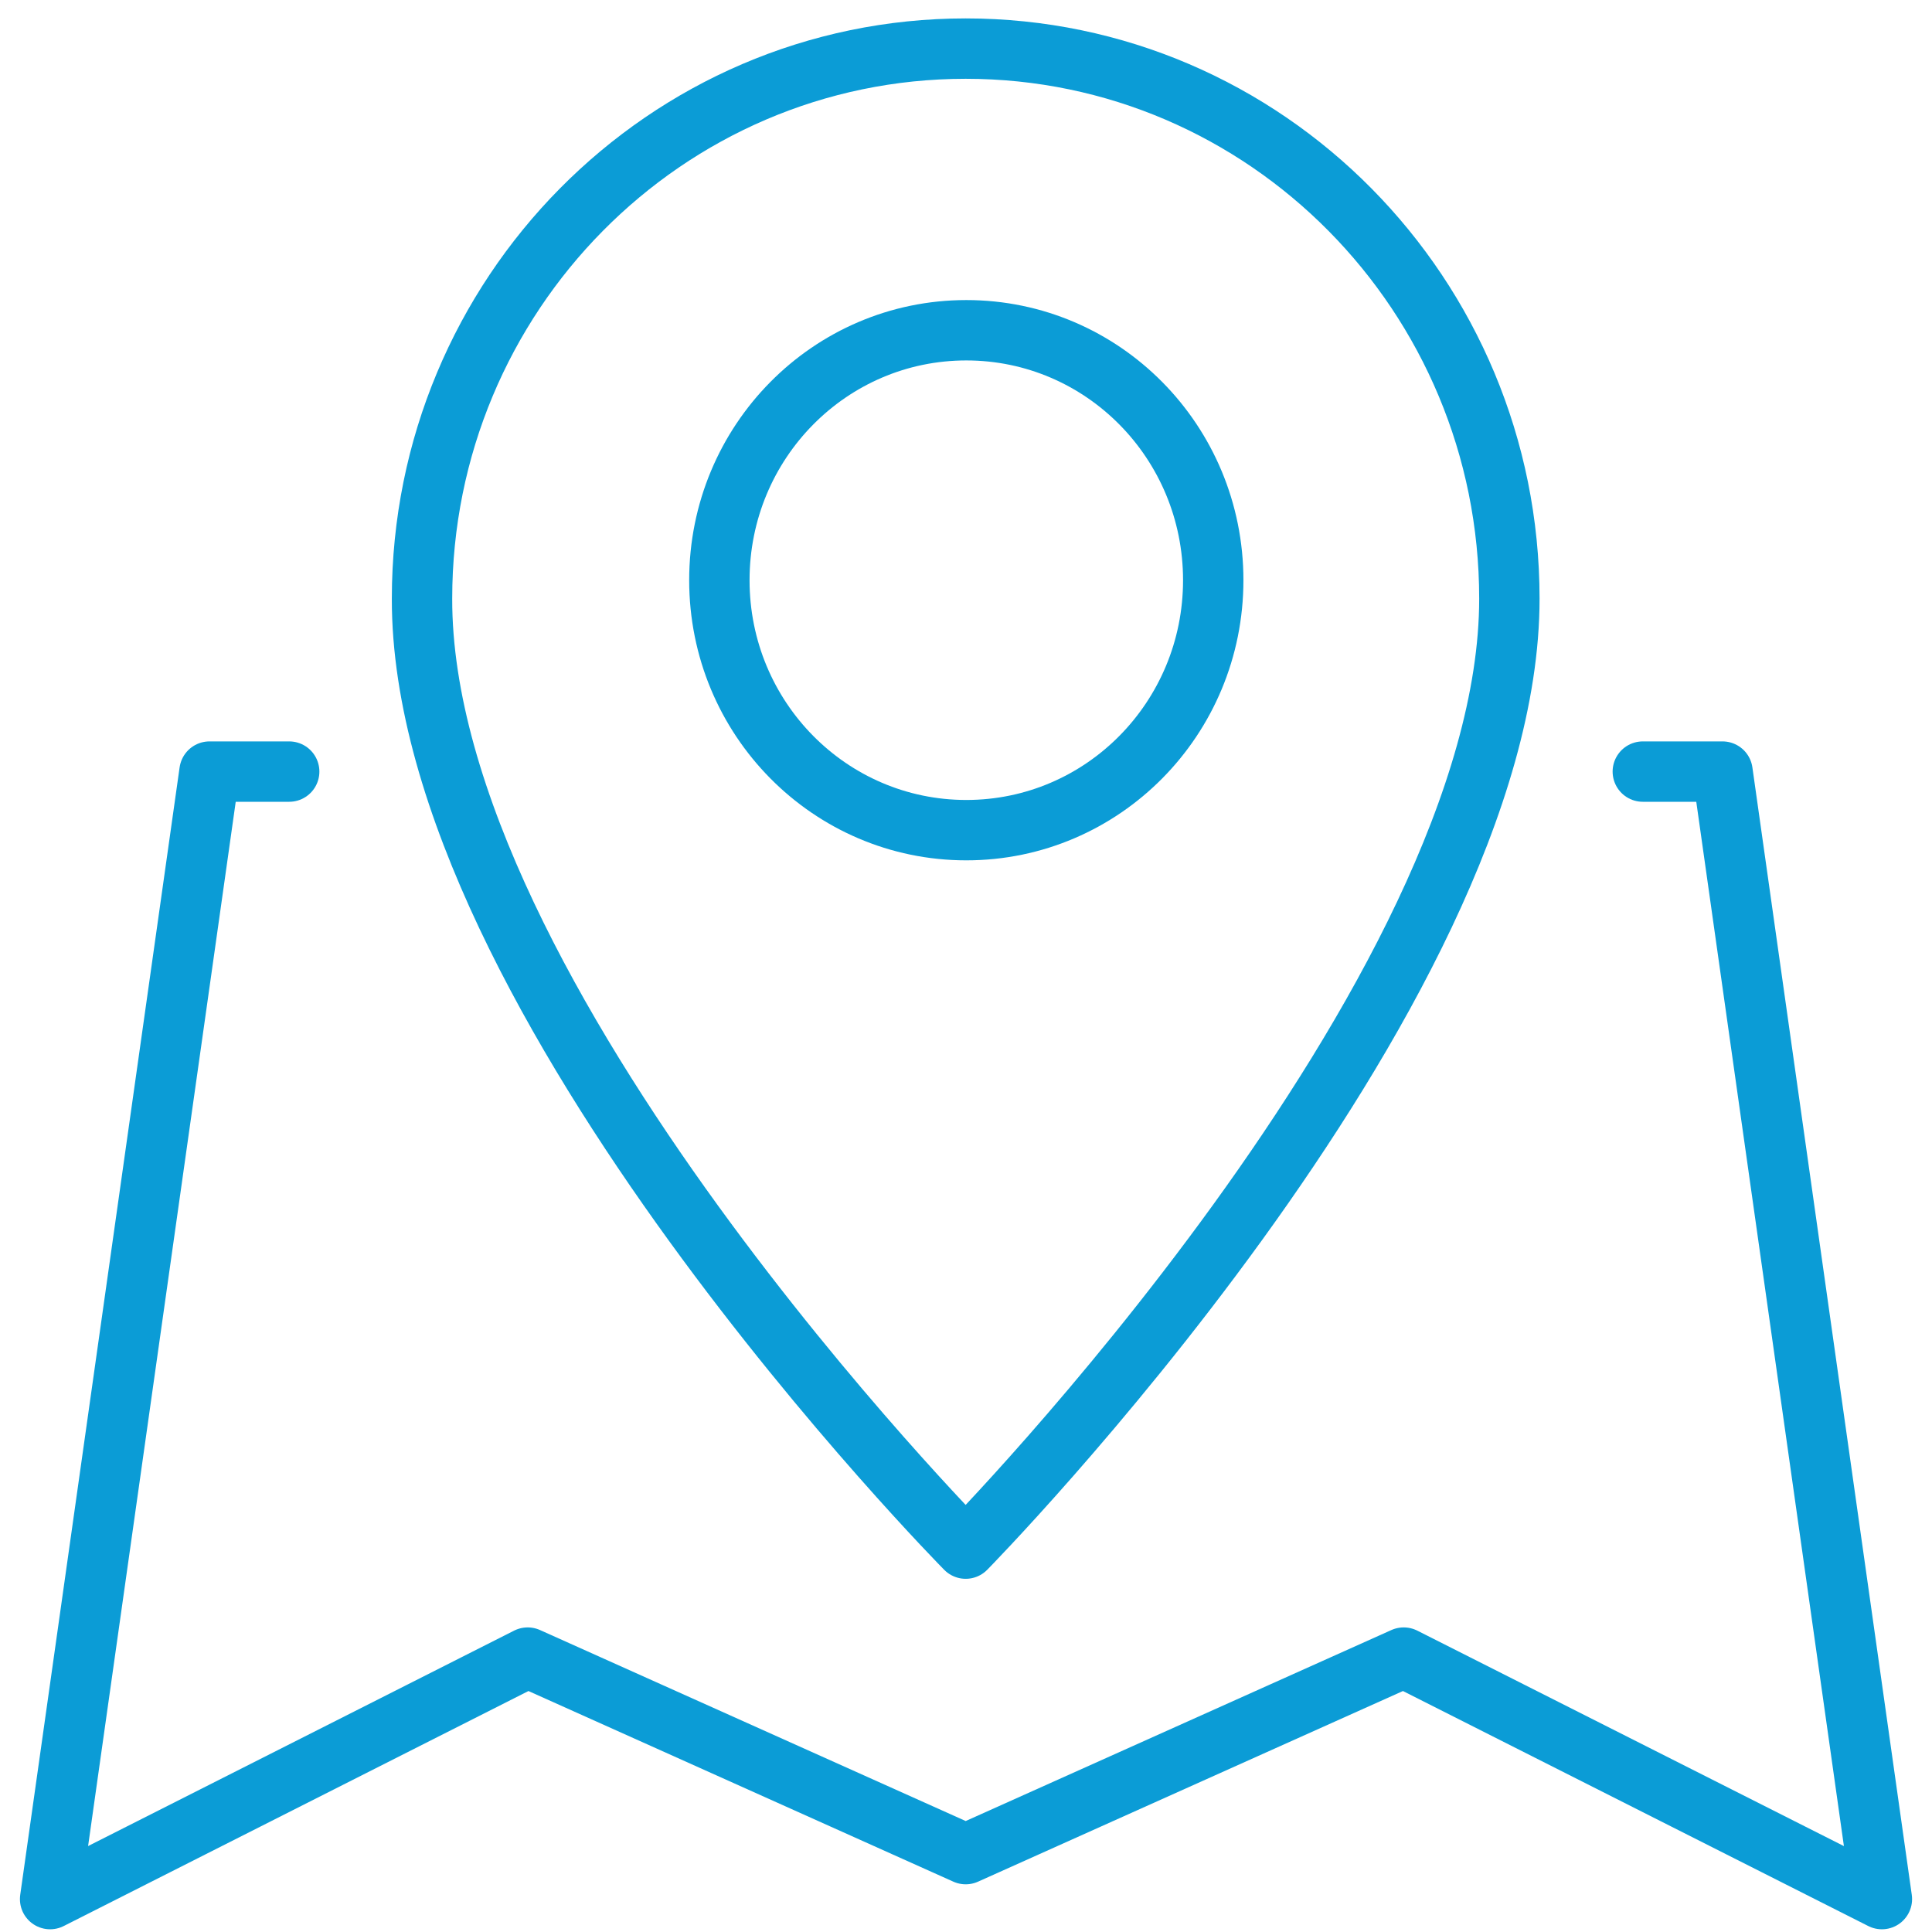
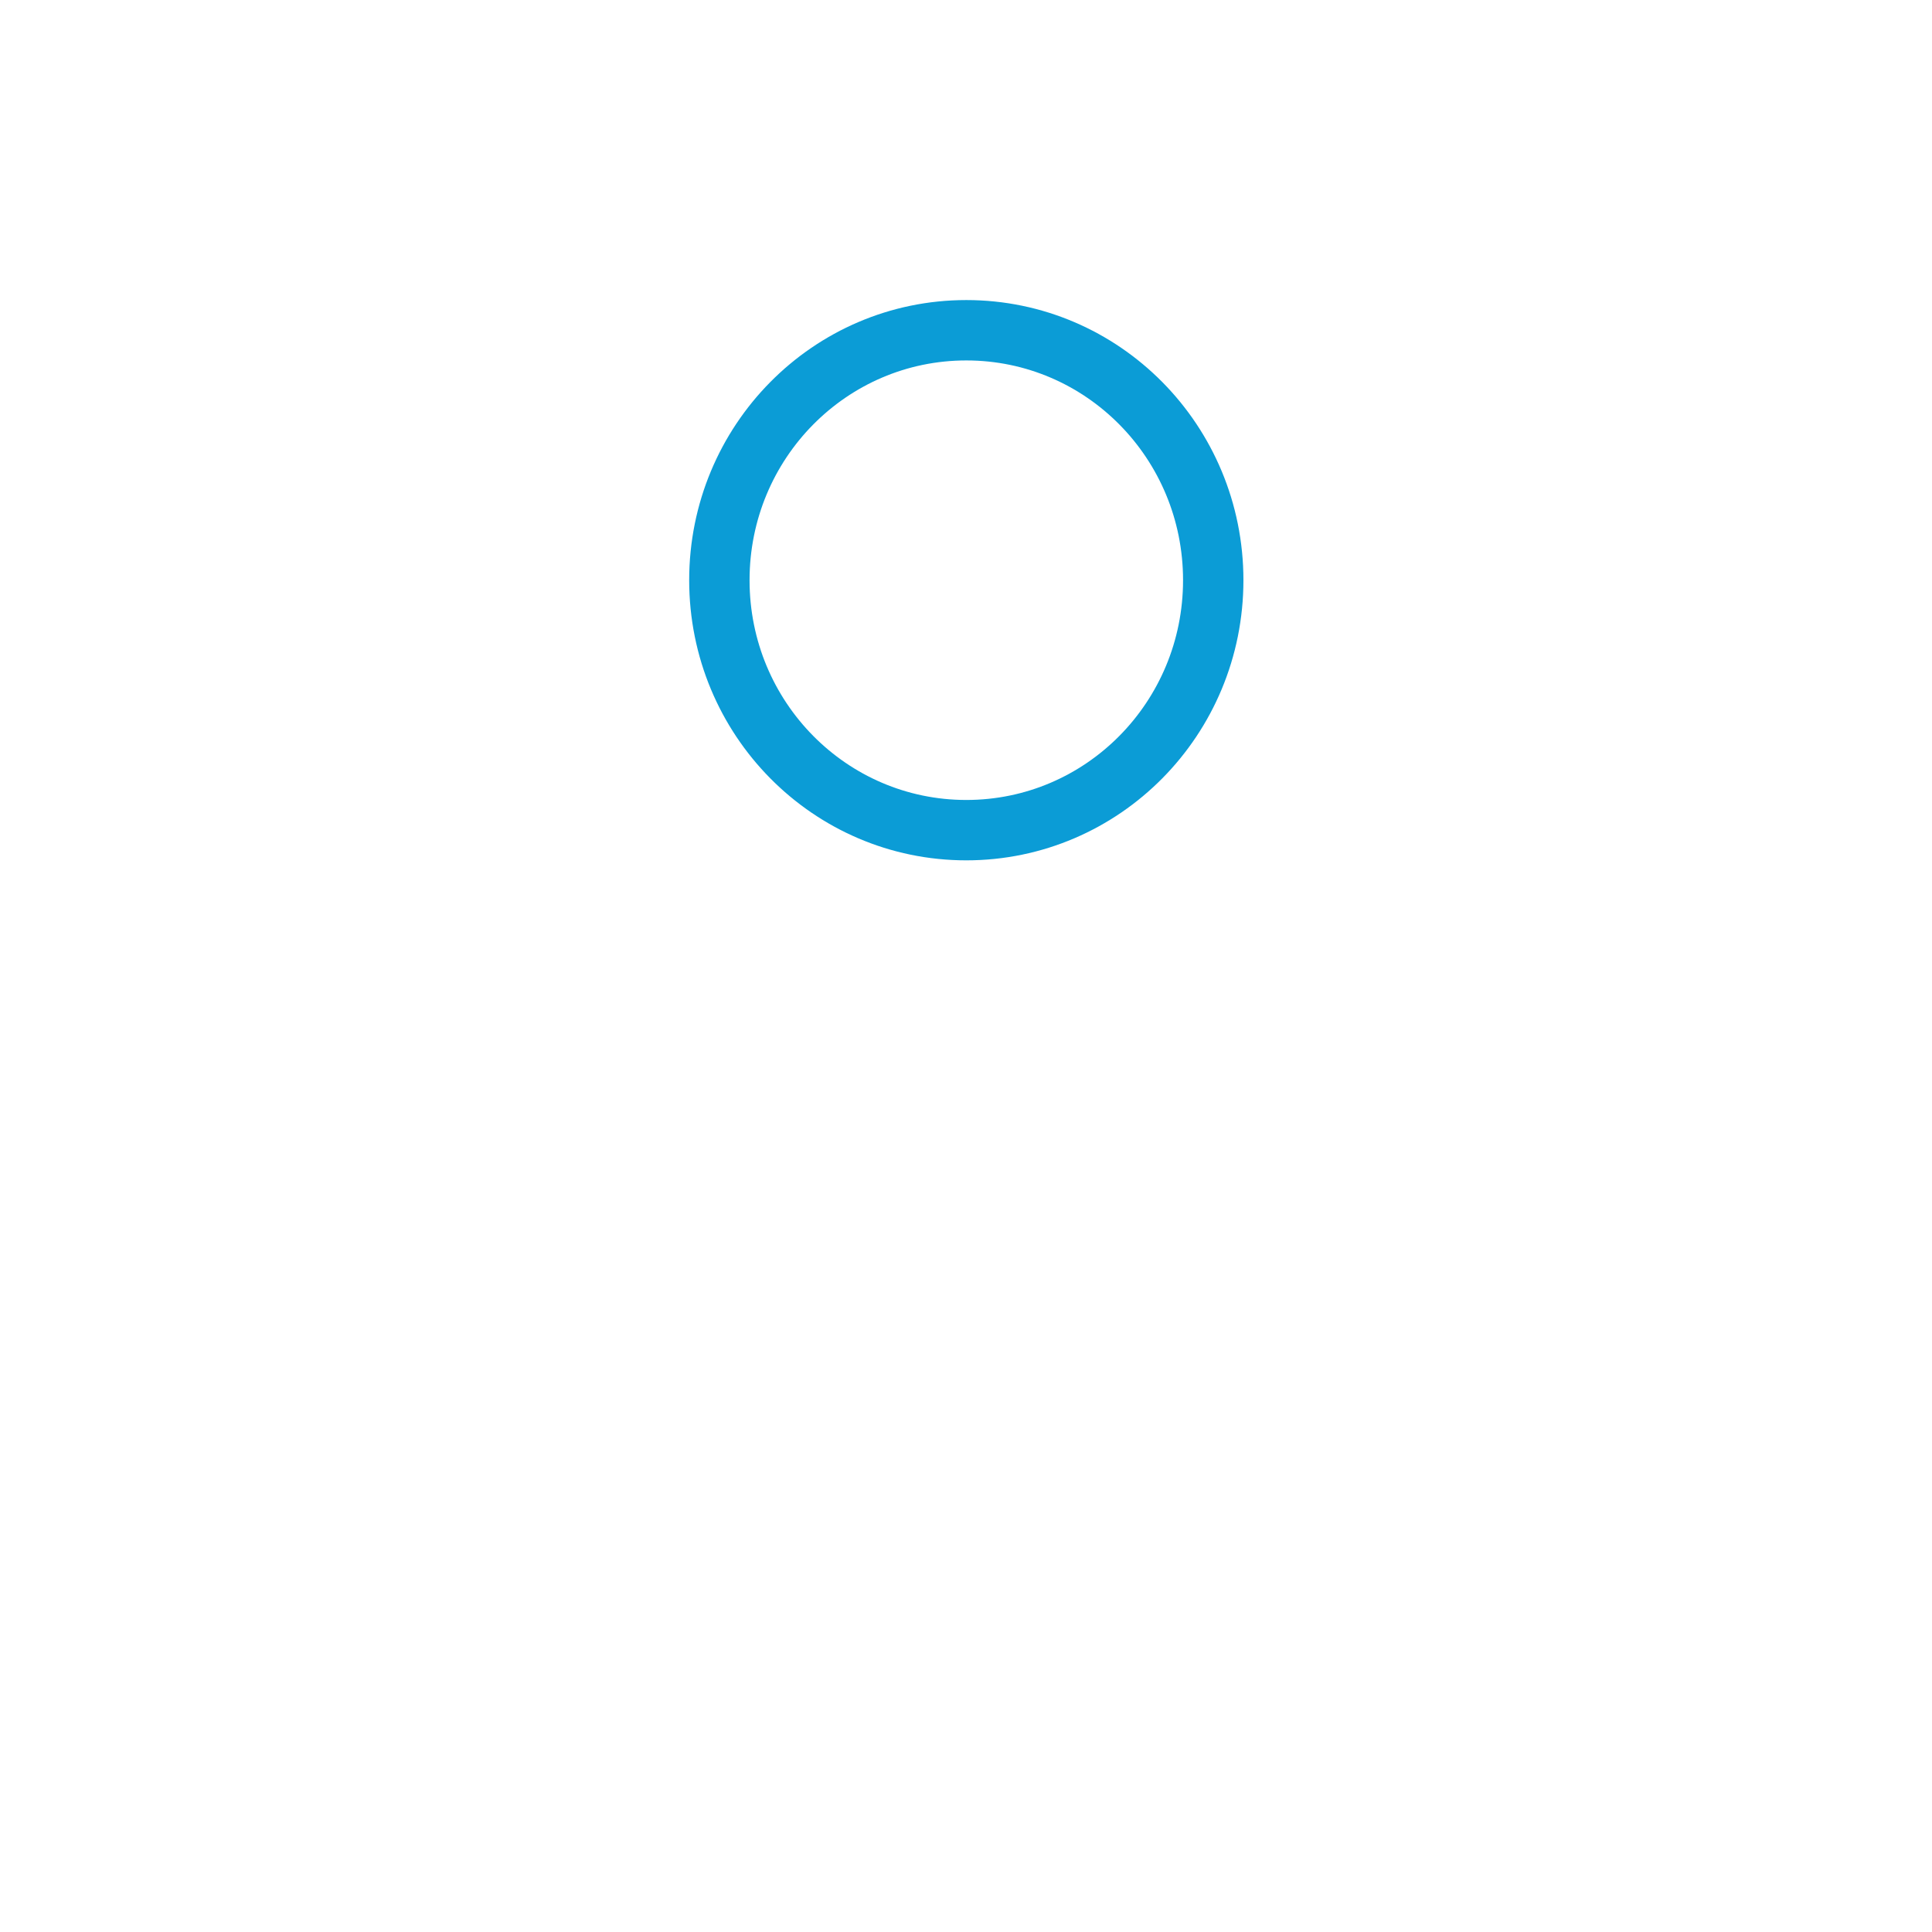
<svg xmlns="http://www.w3.org/2000/svg" id="Layer_1" data-name="Layer 1" viewBox="0 0 64 64">
  <defs>
    <style> .cls-1 { fill: none; stroke: #0b9cd6; stroke-linecap: round; stroke-linejoin: round; stroke-width: 2px; } </style>
  </defs>
  <g id="map">
-     <polyline class="cls-1" points="9.58 25.56 6.94 25.56 1.66 62.91 17.48 54.91 31.99 61.42 46.5 54.91 62.34 62.91 57.06 25.56 54.42 25.56" />
    <g id="pin">
-       <path class="cls-1" d="M50,19.83c0,13.15-18.01,31.47-18.01,31.47,0,0-18.04-18.25-18.01-31.47C13.98,9.77,22.05,1.61,31.99,1.61s18.01,8.16,18.01,18.22Z" />
      <path class="cls-1" d="M40.19,19.22c0,4.58-3.66,8.28-8.18,8.28s-8.18-3.7-8.18-8.28,3.66-8.28,8.18-8.28,8.18,3.7,8.18,8.28Z" />
    </g>
  </g>
</svg>